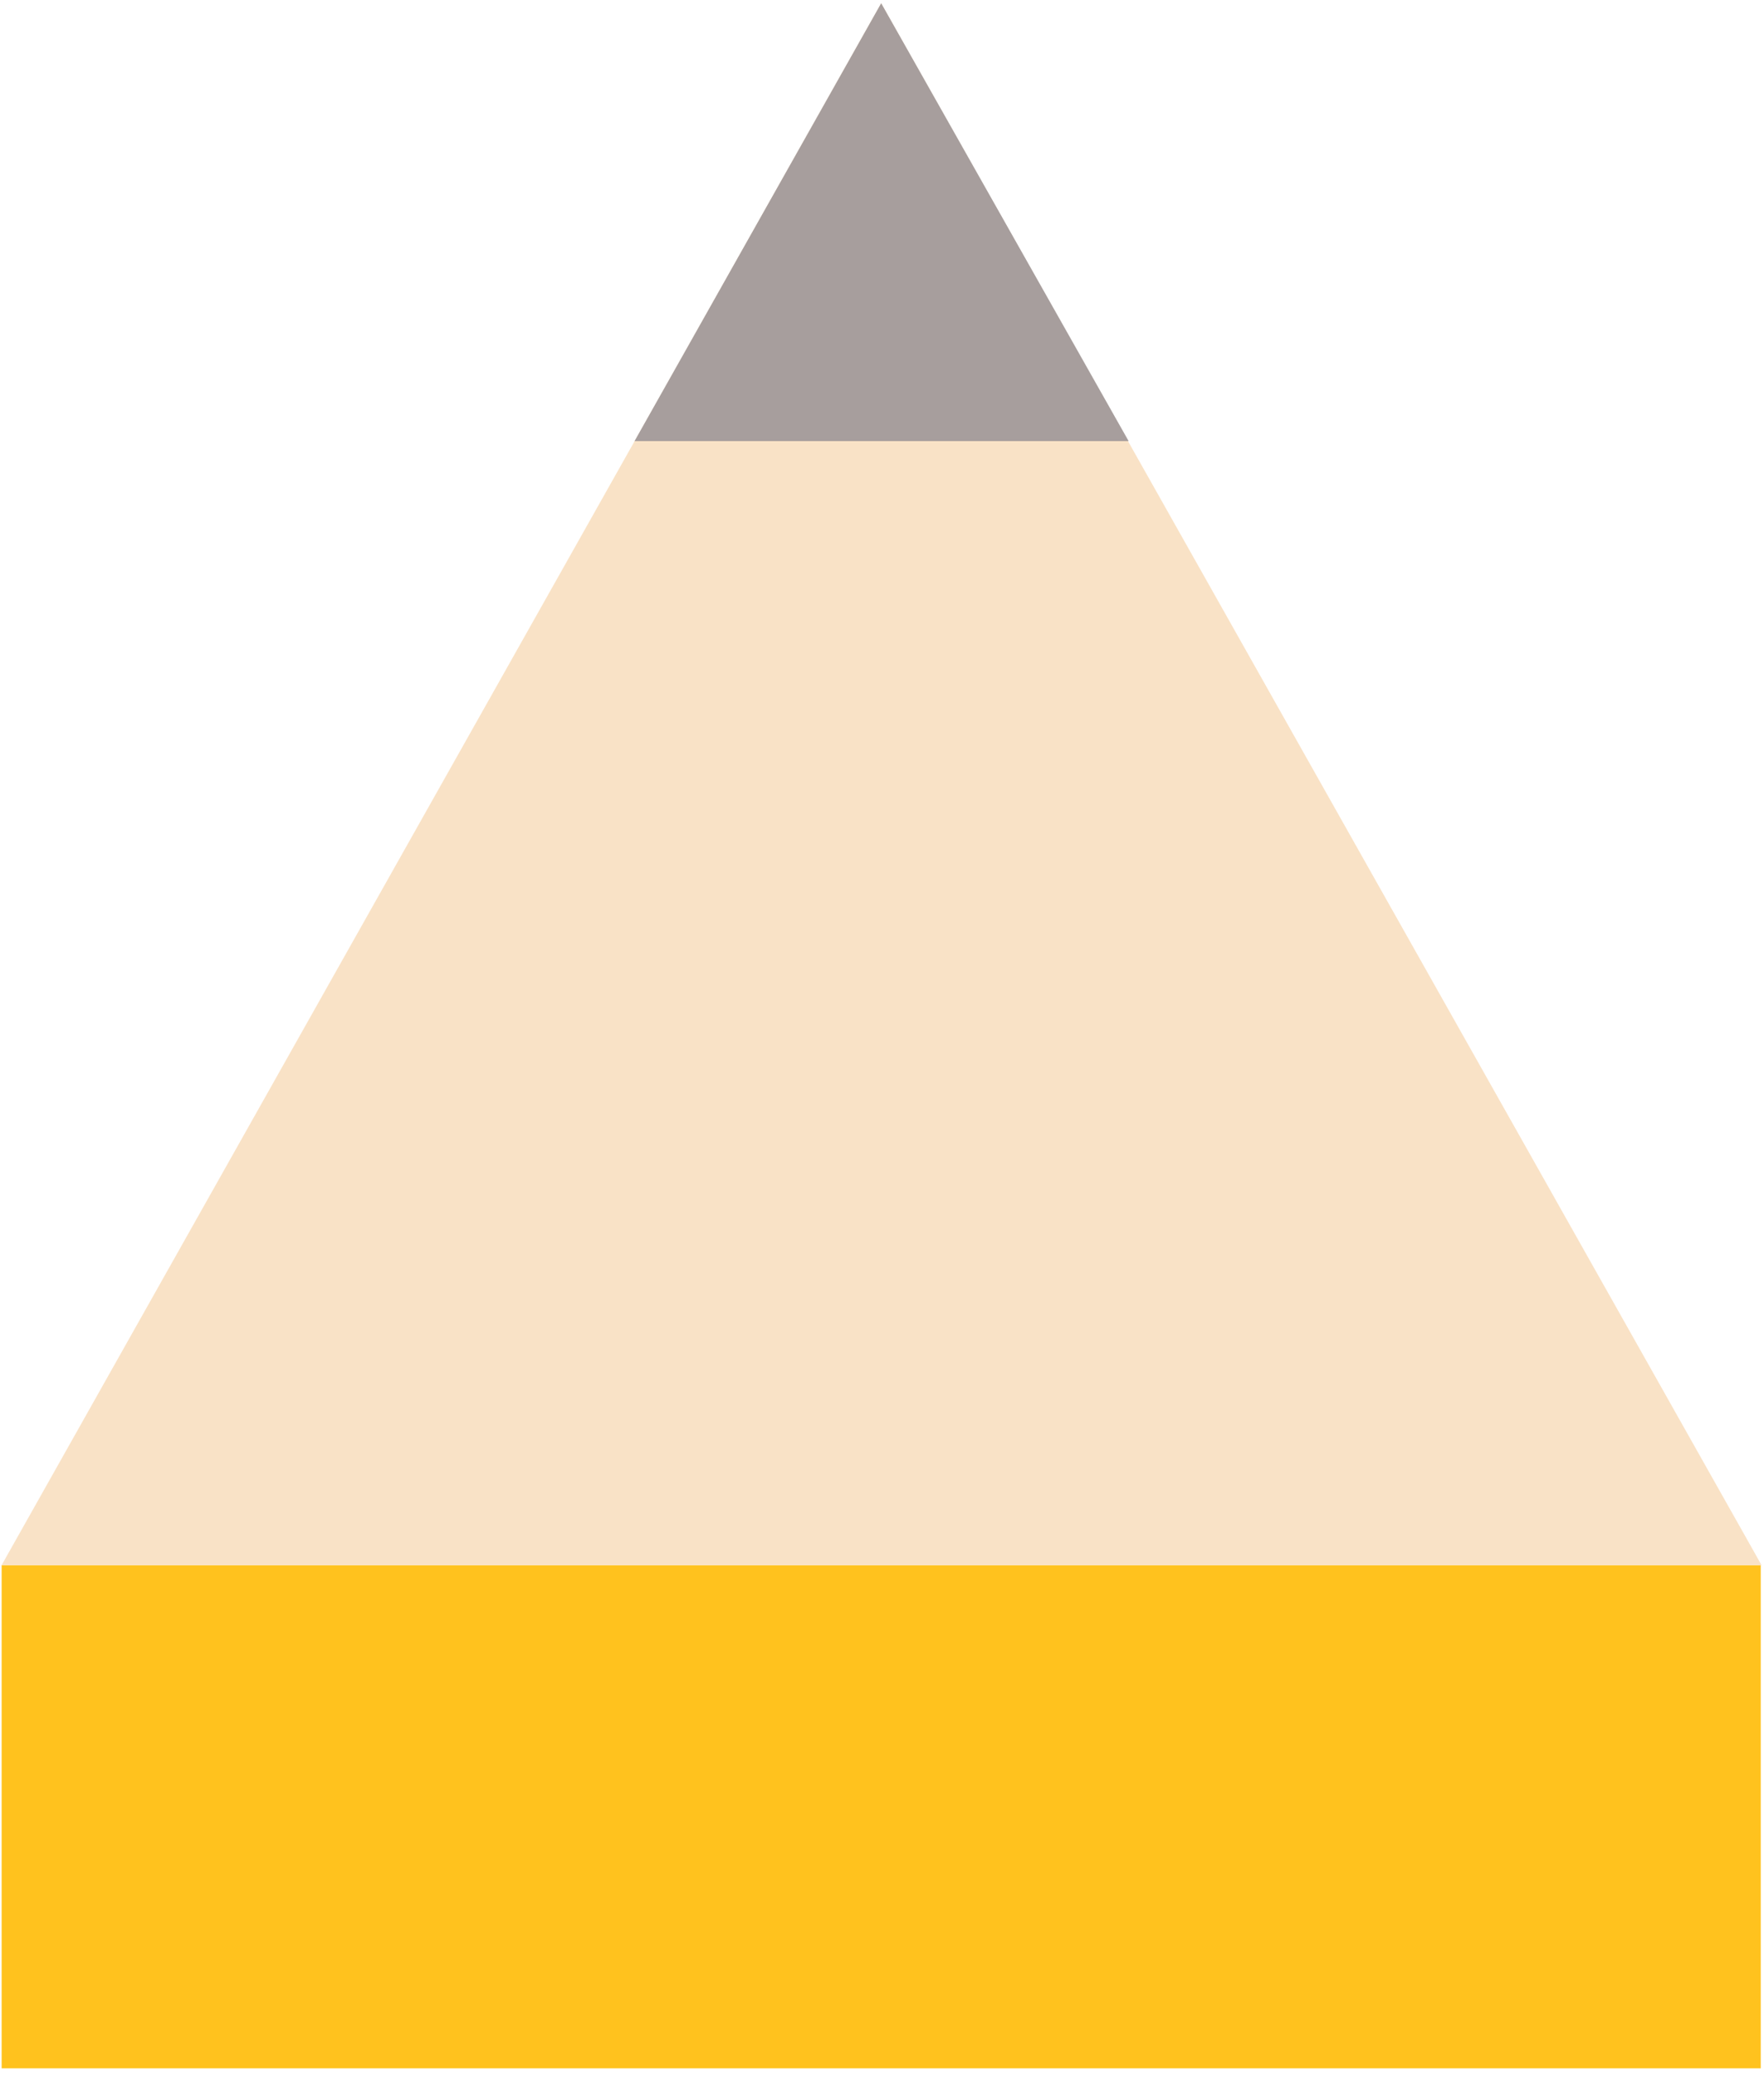
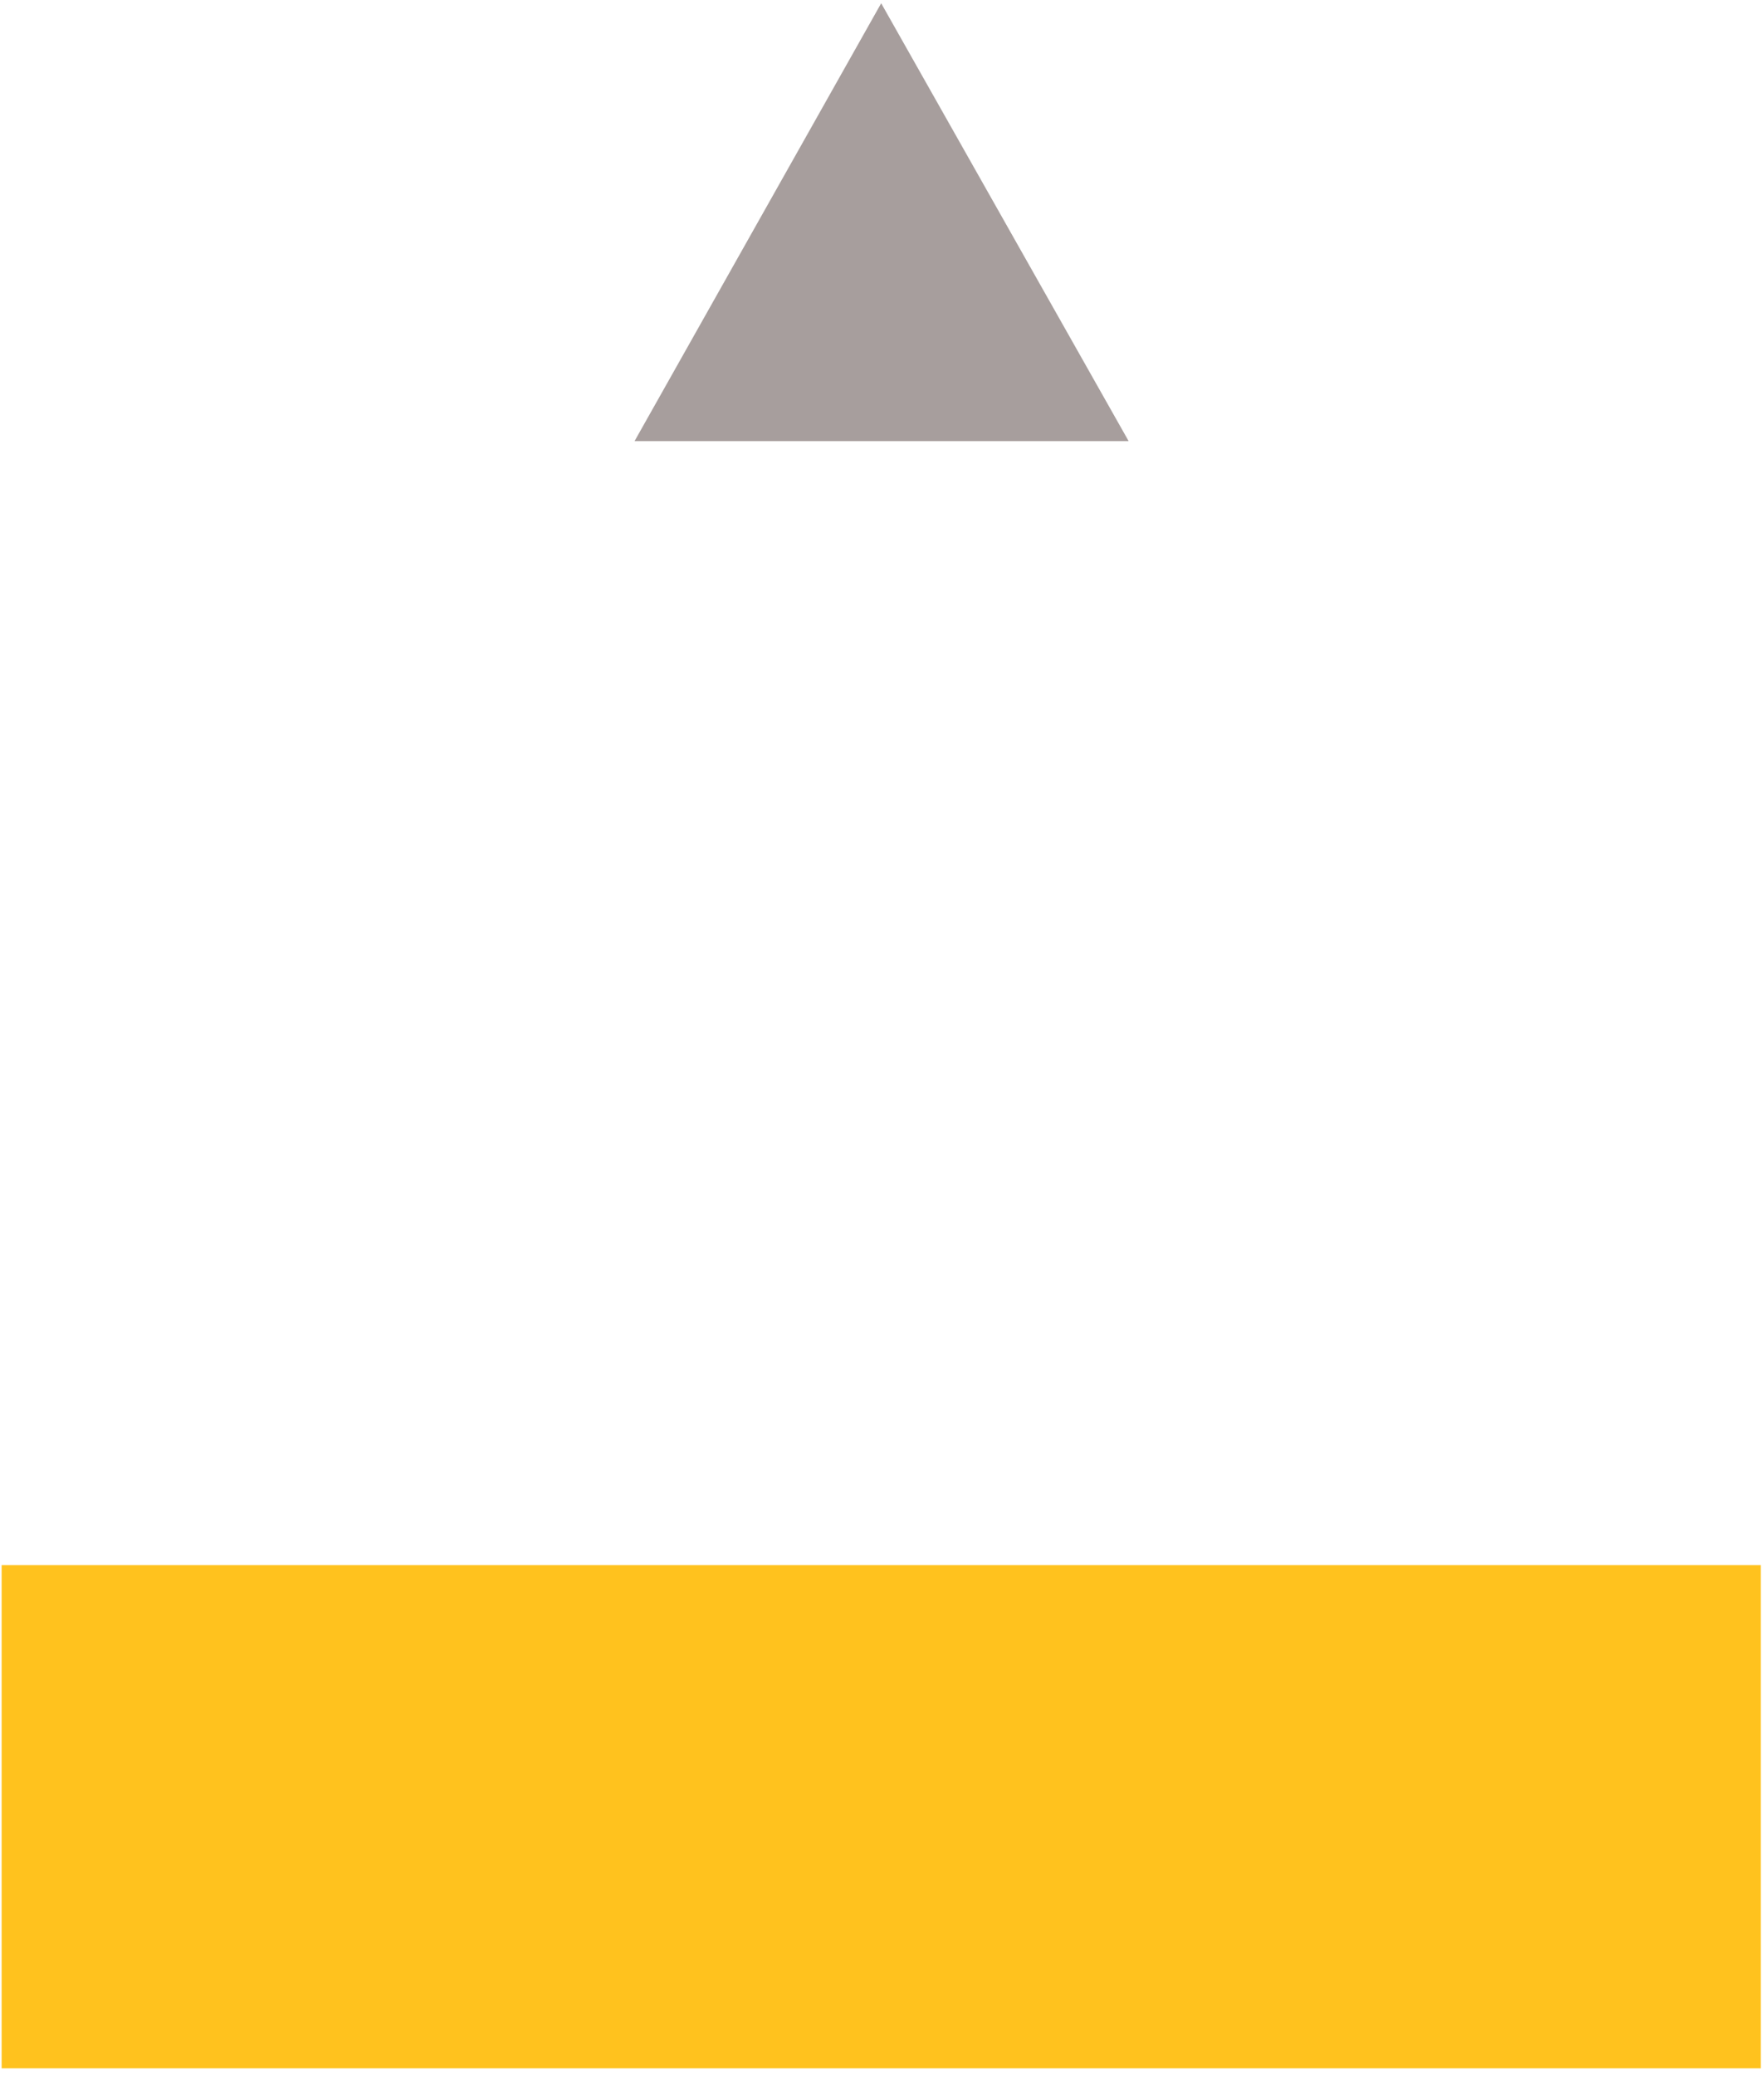
<svg xmlns="http://www.w3.org/2000/svg" width="216px" height="254px" viewBox="0 0 216 254" version="1.1">
  <title>illu_blogg</title>
  <desc>Created with Sketch.</desc>
  <defs />
  <g id="Page-1" stroke="none" stroke-width="1" fill="none" fill-rule="evenodd">
    <g id="illu_blogg" fill-rule="nonzero">
      <rect id="Rectangle-path" fill="#FFC21E" x="0.2" y="191.6" width="215.4" height="61.6" />
-       <polygon id="Shape" fill="#F9E2C6" points="0.2 191.6 107.9 0.4 215.7 191.6" />
      <polygon id="Shape" fill="#A79E9D" points="107.9 54 77.7 54 107.9 0.4 138.2 54" />
    </g>
  </g>
</svg>